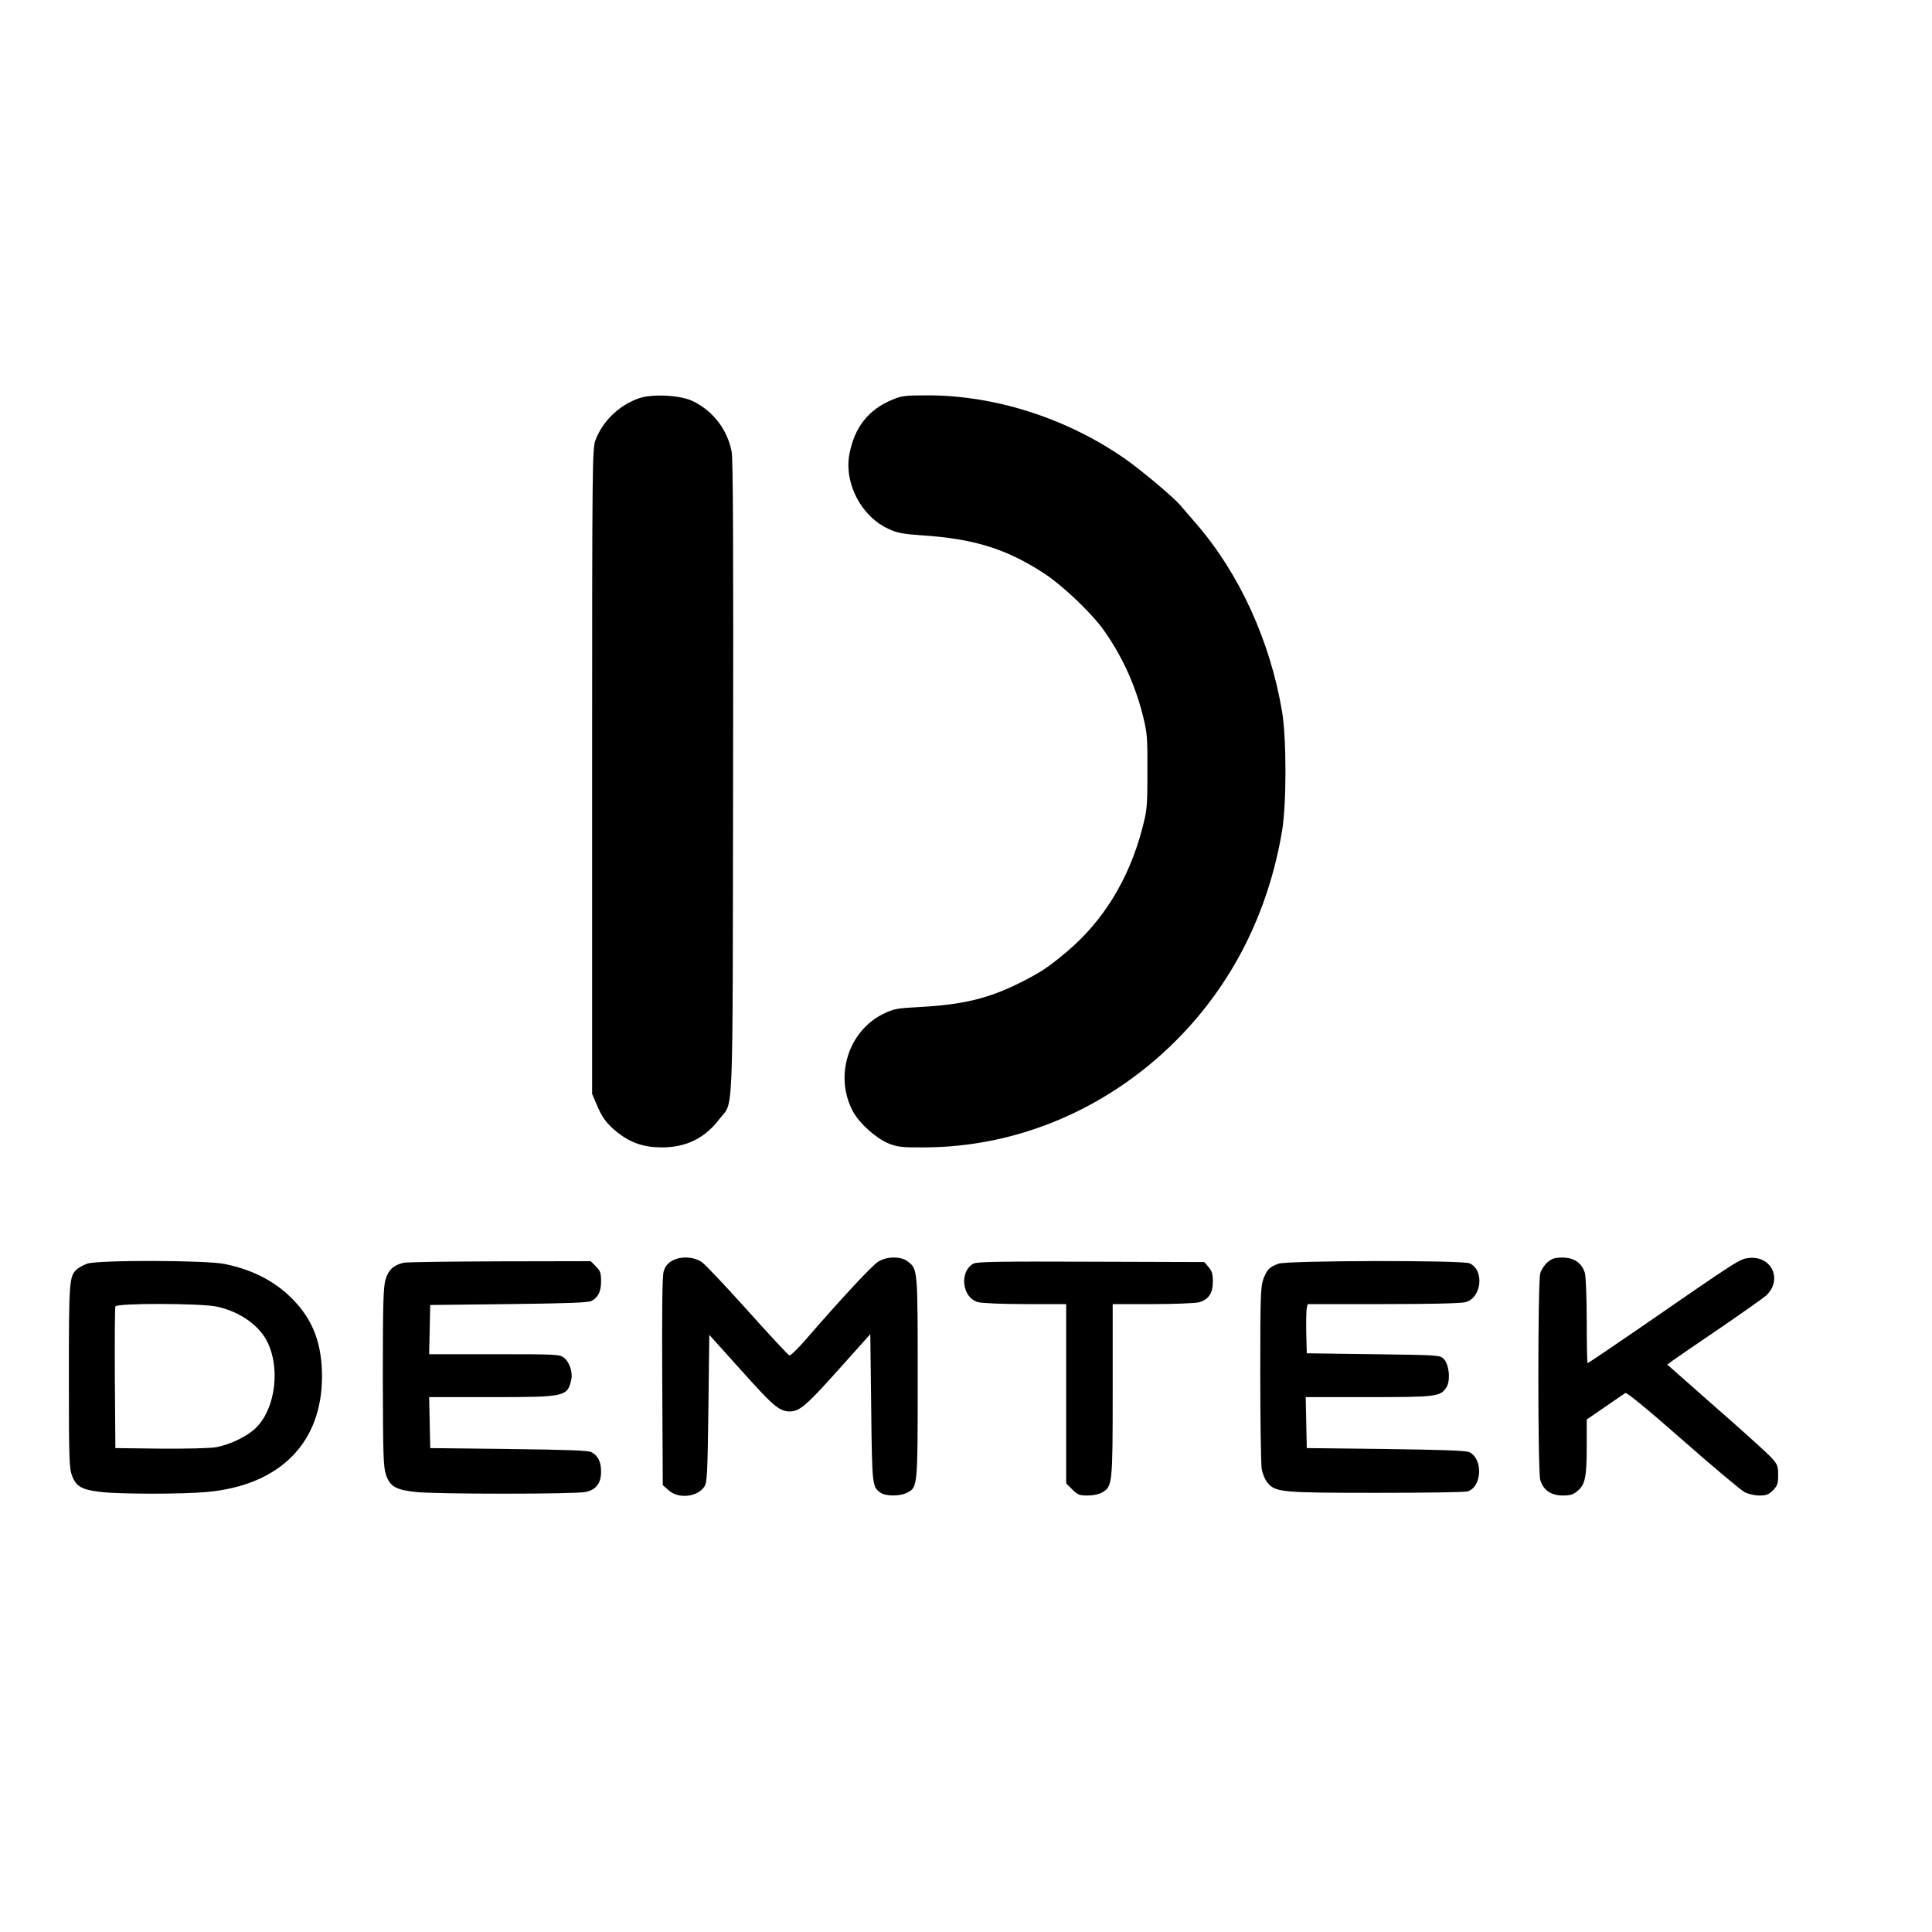
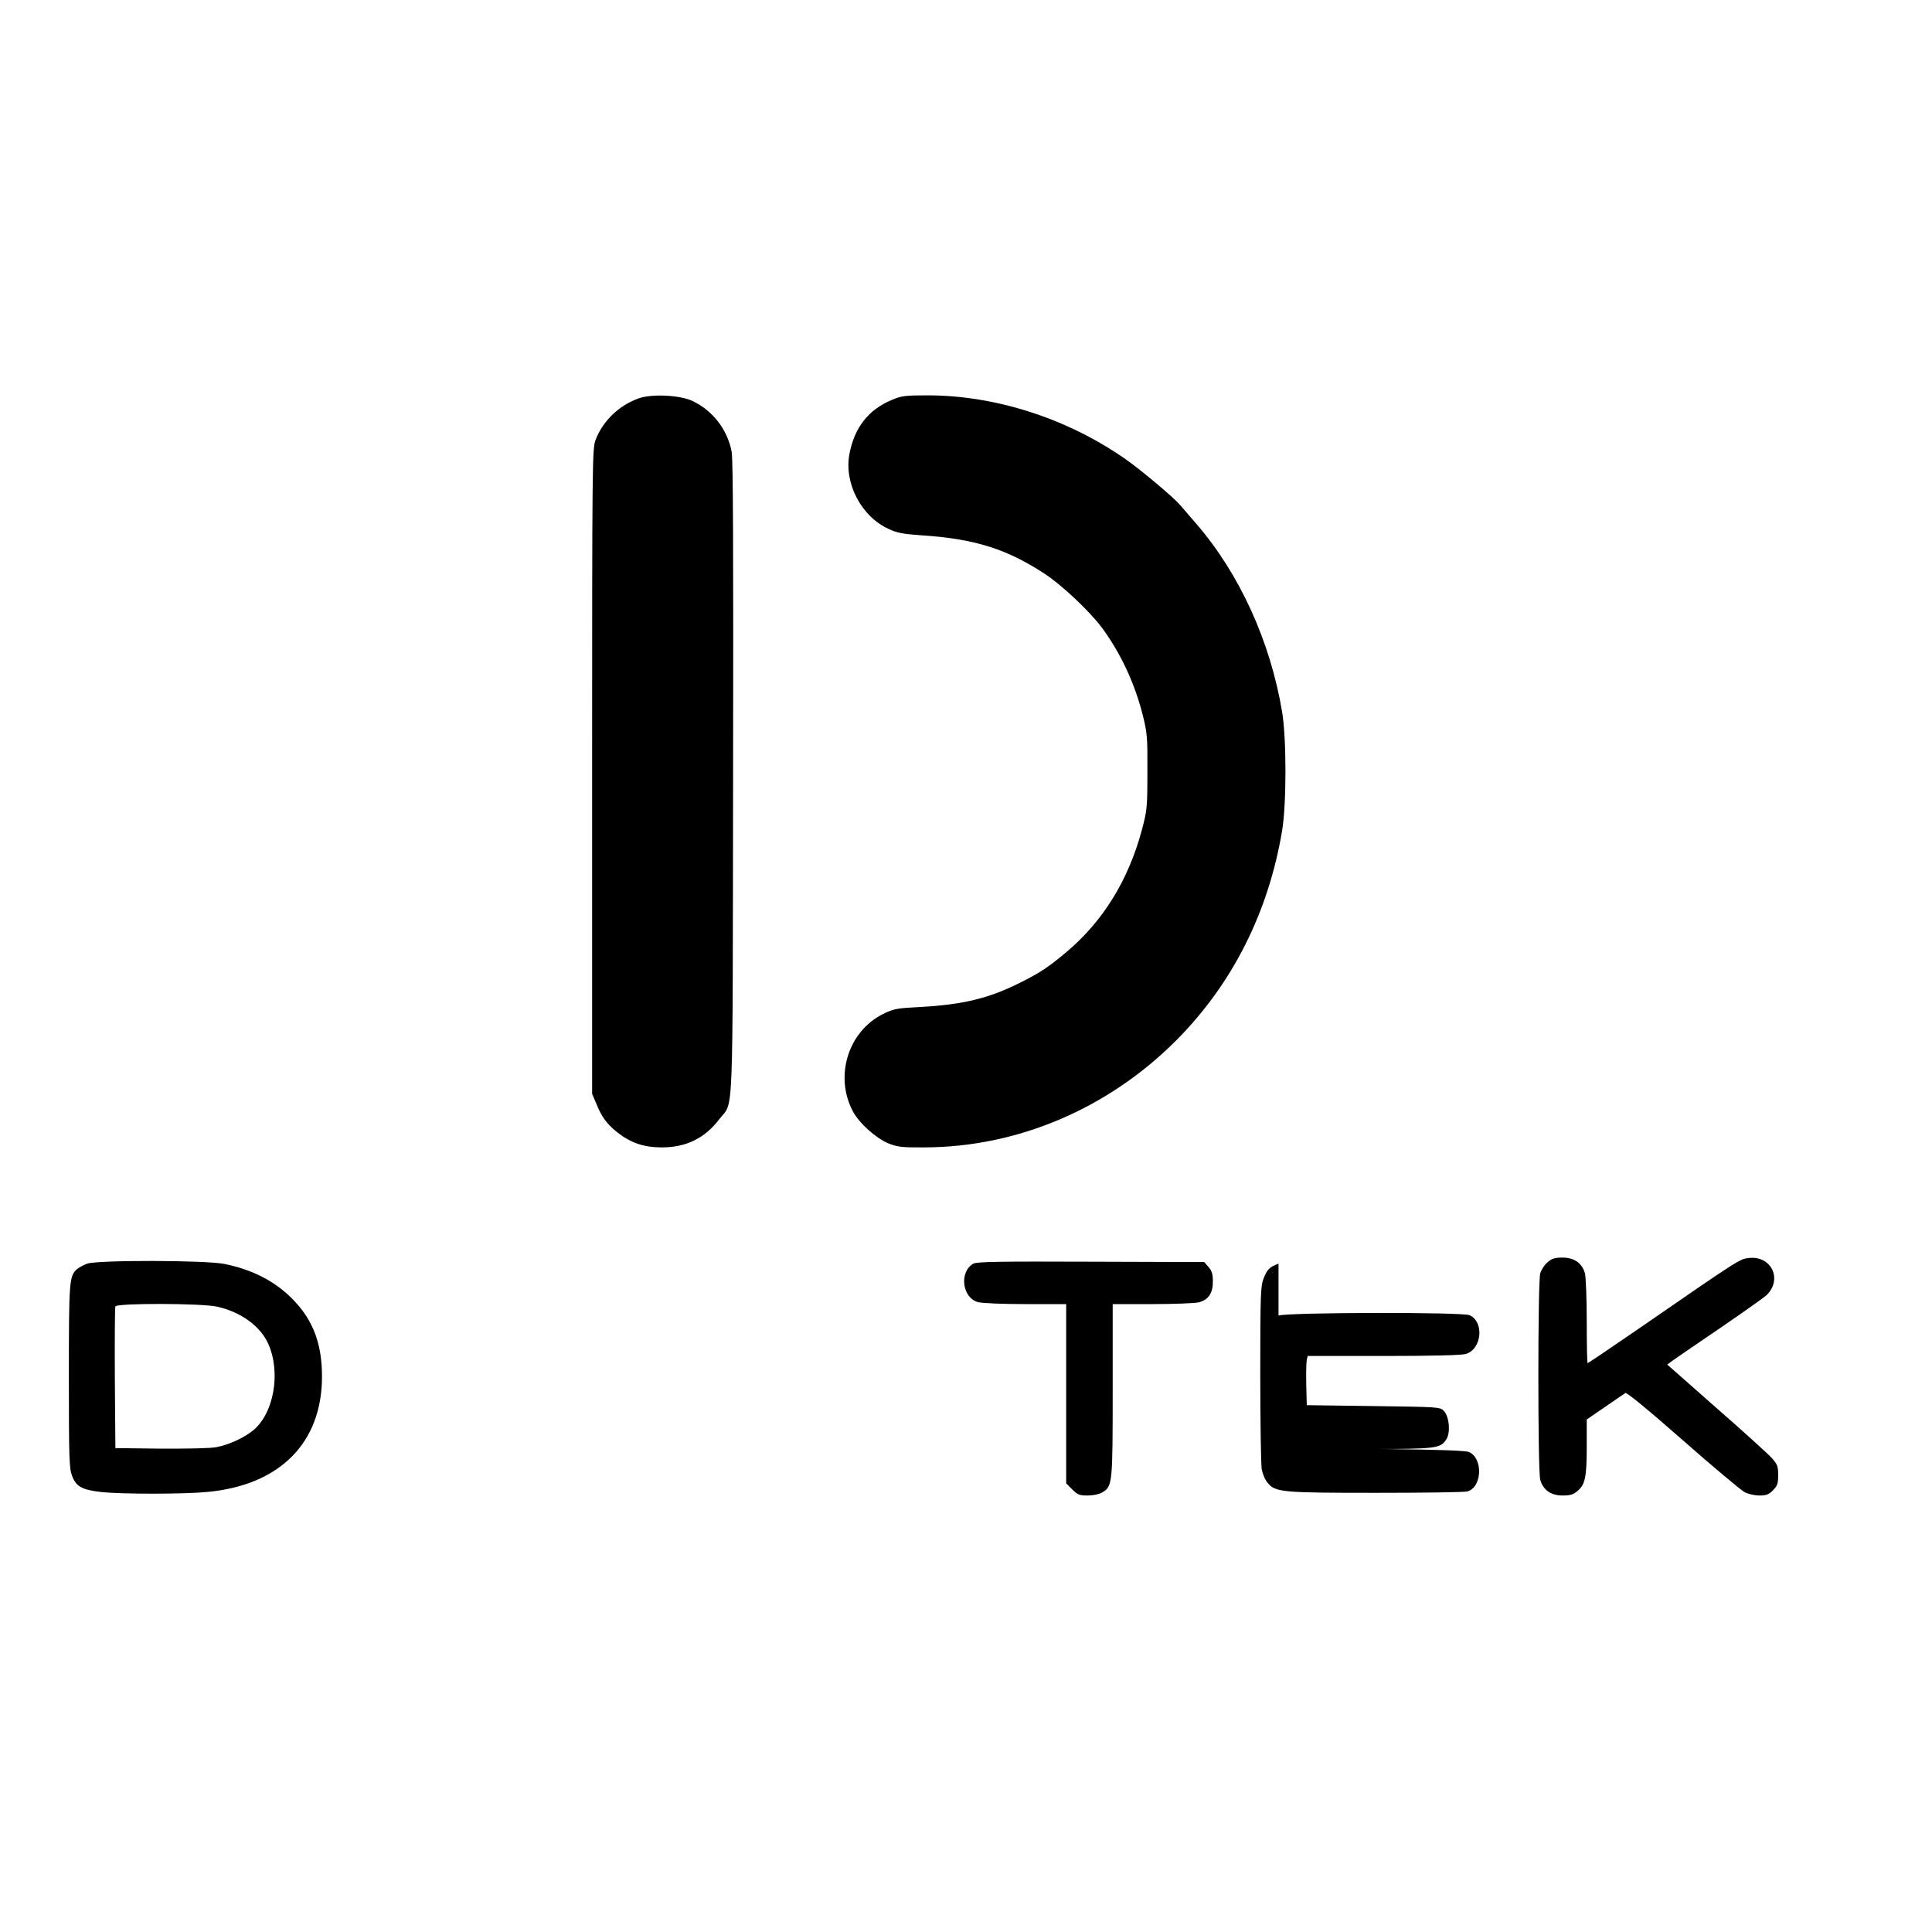
<svg xmlns="http://www.w3.org/2000/svg" data-bbox="38.5 221 955.5 615.196" viewBox="0 0 1080 1080" height="1440" width="1440" data-type="shape">
  <g>
    <path d="M357 222.7c-11 3.9-20.1 12.7-24.1 23.3-1.8 4.9-1.9 10.8-1.9 185.3v180.2l2.4 5.6c3 7.4 5.8 11.2 11.7 15.9 7.5 5.9 14.8 8.4 24.9 8.4 13.7 0 24.1-5.2 32.2-15.9 8-10.5 7.3 7.2 7.6-190.5.2-128.7 0-178.1-.8-182.5-2.4-12.5-10.6-23-22-28.4-7.1-3.3-22.8-4-30-1.4z" />
    <path d="M498.9 223.4c-13.4 5.5-21.3 15.5-24.1 30.6-3 16.2 6.7 34.8 22 41.7 4.6 2.2 8 2.8 17.7 3.5 29.9 1.9 47.9 7.5 69.1 21.3 9.9 6.4 25.3 21 32.4 30.4 10.4 14.2 18.2 30.7 22.8 48.8 2.5 10.1 2.7 12.1 2.6 31.8 0 20.2-.2 21.5-3.1 32.5-7.5 27.9-21.6 50.8-41.8 67.9-10.3 8.7-15 11.8-26 17.3-17.6 8.9-32.2 12.4-55.9 13.7-13.4.7-15 1-20.9 3.9-19.6 9.7-27.4 34.9-16.9 54.5 3.6 6.7 12.9 15 19.9 17.9 5.2 2 7.4 2.3 20.3 2.2 52.1-.2 102.5-21.7 140.6-59.9 31.3-31.5 51.4-71.3 59.1-117.1 2.5-15.2 2.5-51.4 0-66.5-6.6-39.4-23.8-77.1-47.8-104.9-4-4.7-8.3-9.6-9.4-10.9-3.5-4.1-21.7-19.4-30-25.2-32.6-22.9-72.9-35.9-111-35.9-12.3 0-14.7.3-19.6 2.4z" />
-     <path d="M375.3 705c-2.1 1.2-3.6 3.2-4.3 5.7-.8 2.6-1 21.5-.8 61.6l.3 57.9 3.3 2.9c5.4 4.9 16 3.8 19.9-2 1.6-2.3 1.8-6.6 2.3-43.8l.5-41.1 18 20c17.9 20 21.2 22.8 27.1 22.8 5.3 0 9.3-3.4 26.9-23.1l18-20.1.5 41.3c.5 43.6.6 44.1 5.2 47.3 2.9 2.1 11 2.1 14.9 0 5.9-3 5.9-2.9 5.9-64.4 0-60.8 0-60.5-5.5-64.8-3.8-3-11.7-3-16.6.1-3.3 2-20 19.9-40.9 44-4.1 4.7-8 8.5-8.7 8.4-.6-.1-11-11.3-23.2-24.9-12.2-13.6-23.8-25.9-25.8-27.3-4.8-3.2-12.3-3.4-17-.5z" />
    <path d="M865.1 705.6c-1.7 1.4-3.5 4.2-4.1 6.2-1.4 5-1.4 110.4 0 115.4 1.6 5.7 6 8.8 12.5 8.8 4.3 0 6-.5 8.4-2.6 4.2-3.5 5.1-7.7 5.1-24.9v-15l10.2-7c5.6-3.9 10.7-7.3 11.4-7.8.8-.4 12.2 8.9 32.1 26.4 16.9 14.9 32.5 27.9 34.5 29 2.1 1.1 5.7 1.9 8.3 1.9 3.8 0 5.2-.5 7.6-2.9 2.5-2.6 2.9-3.7 2.9-8.5 0-5.1-.4-6-3.7-9.7-2.1-2.3-16.1-15-31.1-28.1l-27.2-24 3.7-2.7c2.1-1.5 13.9-9.6 26.3-18 12.4-8.5 23.7-16.5 25.3-17.9 9.3-8.7 3.2-22.2-9.4-21-5.5.6-4.7.1-63.1 40.4-14.7 10.1-27 18.4-27.3 18.4-.3 0-.5-10.5-.5-23.3 0-12.7-.5-24.9-1-26.9-1.6-5.7-6-8.8-12.5-8.8-4.3 0-6 .5-8.4 2.6z" />
    <path d="M48.7 706.4c-2.1.8-4.7 2.2-5.7 3.1-4.3 3.9-4.5 6.5-4.5 60 0 46.2.2 51.4 1.8 55.5 2.2 6 5.6 7.8 15.9 9 10.9 1.3 46.5 1.3 59.8 0 40.5-3.8 64-27.5 64-64.5 0-18-4.8-31-15.5-42.3-9.9-10.5-22.7-17.3-38.8-20.6-10.3-2.2-71.1-2.3-77-.2zm72.5 24c13.3 2.9 24.4 10.9 28.8 20.9 7.1 16 3.1 38.8-8.5 48.3-5.3 4.3-13.7 8.1-20.7 9.4-3 .6-16.7.9-30.9.8l-25.4-.3-.3-39c-.1-21.4 0-39.6.3-40.2.7-1.9 47.7-1.8 56.7.1z" />
-     <path d="M225.5 705.9c-5.6 1.4-8.4 4-10 9.4-1.2 4.2-1.5 13.3-1.5 54.6.1 44.1.3 50.2 1.8 54.6 2.2 6.4 5.5 8.3 16.3 9.5 10.7 1.3 90.1 1.3 95.4 0 5.8-1.3 8.5-4.9 8.5-11.3 0-5.6-1.6-8.8-5.3-10.9-1.6-1-13.5-1.4-46.2-1.8l-44-.5-.3-14.3-.3-14.2h34.6c41.7 0 42.8-.2 44.9-10.1.8-3.8-1.1-9.6-4.1-11.9-2.5-1.9-3.8-2-39-2h-36.4l.3-13.8.3-13.7 44-.5c32.7-.4 44.6-.8 46.2-1.8 3.8-2.1 5.3-5.3 5.3-11 0-4.6-.4-5.8-2.9-8.3l-2.9-2.9-50.9.1c-27.9.1-52.2.4-53.8.8z" />
    <path d="M544.1 706.4c-8 4.5-6.3 19.1 2.6 21.5 2.2.6 13.7 1.1 26.6 1.1H596v100.2l3.4 3.4c3 3 4 3.4 8.6 3.4 3.1 0 6.4-.7 8.1-1.7 5.8-3.4 5.9-4.6 5.9-57.3v-48h22.3c12.2 0 23.9-.5 25.9-1 5.4-1.5 7.8-5.1 7.8-11.6 0-4.1-.5-5.9-2.4-8.1l-2.4-2.8-63.4-.2c-51.3-.2-63.8 0-65.7 1.1z" />
-     <path d="M714.7 706.4c-5.1 1.9-6.3 3.1-8.4 8.4-1.6 4.3-1.8 8.9-1.8 53.2 0 26.7.4 50.6.8 53.2.5 2.7 1.9 6.1 3.3 7.7 4.4 5.3 7.9 5.6 60.9 5.6 26.4 0 49.3-.3 50.8-.8 8.2-2.3 8.9-18.4.9-22-1.9-.8-15.7-1.3-46.7-1.7l-44-.5-.3-14.3-.3-14.2H765c38 0 40.2-.3 43.5-5.4 2.5-3.7 1.6-12.9-1.4-15.9-2.1-2.2-2.7-2.2-39.4-2.7l-37.2-.5-.3-11.5c-.1-6.3 0-12.5.3-13.8l.5-2.2h42.3c26.5 0 43.6-.4 46-1.1 9-2.5 10.6-17.9 2.2-21.7-4-1.8-101.6-1.6-106.8.2z" />
+     <path d="M714.7 706.4c-5.1 1.9-6.3 3.1-8.4 8.4-1.6 4.3-1.8 8.9-1.8 53.2 0 26.7.4 50.6.8 53.2.5 2.7 1.9 6.1 3.3 7.7 4.4 5.3 7.9 5.6 60.9 5.6 26.4 0 49.3-.3 50.8-.8 8.2-2.3 8.9-18.4.9-22-1.9-.8-15.7-1.3-46.7-1.7H765c38 0 40.2-.3 43.5-5.4 2.5-3.7 1.6-12.9-1.4-15.9-2.1-2.2-2.7-2.2-39.4-2.7l-37.2-.5-.3-11.5c-.1-6.3 0-12.5.3-13.8l.5-2.2h42.3c26.5 0 43.6-.4 46-1.1 9-2.5 10.6-17.9 2.2-21.7-4-1.8-101.6-1.6-106.8.2z" />
  </g>
</svg>